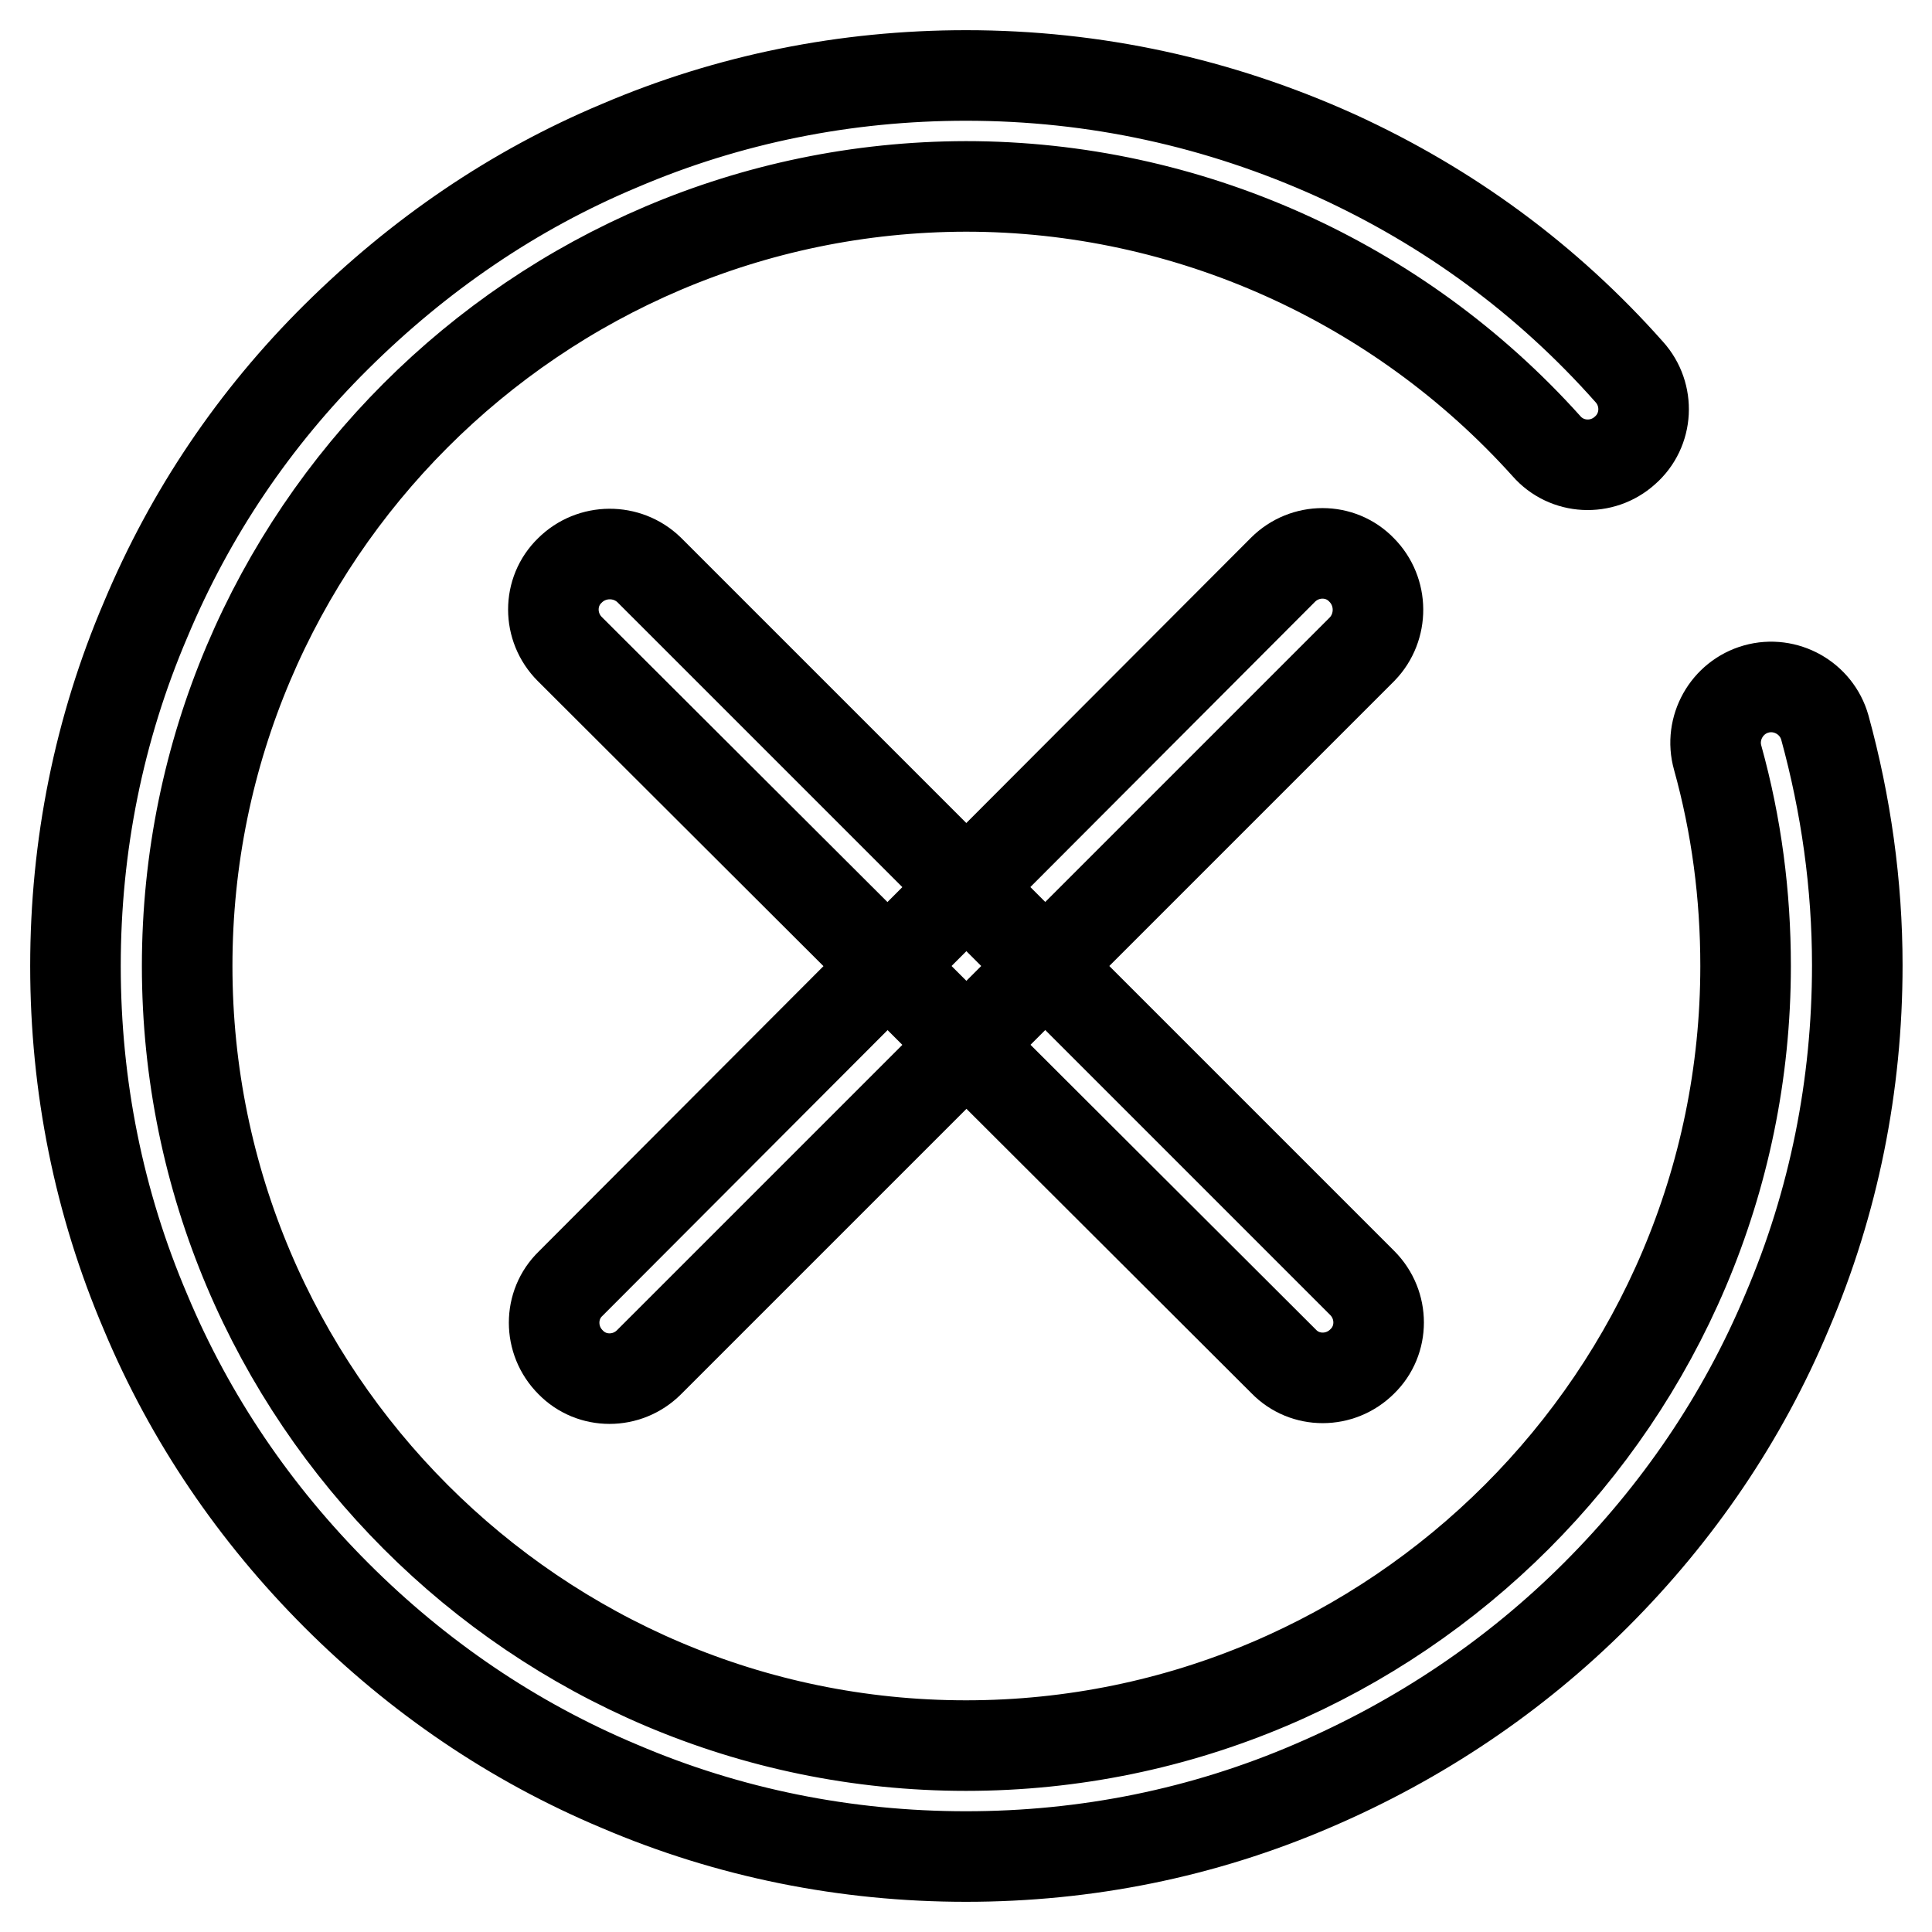
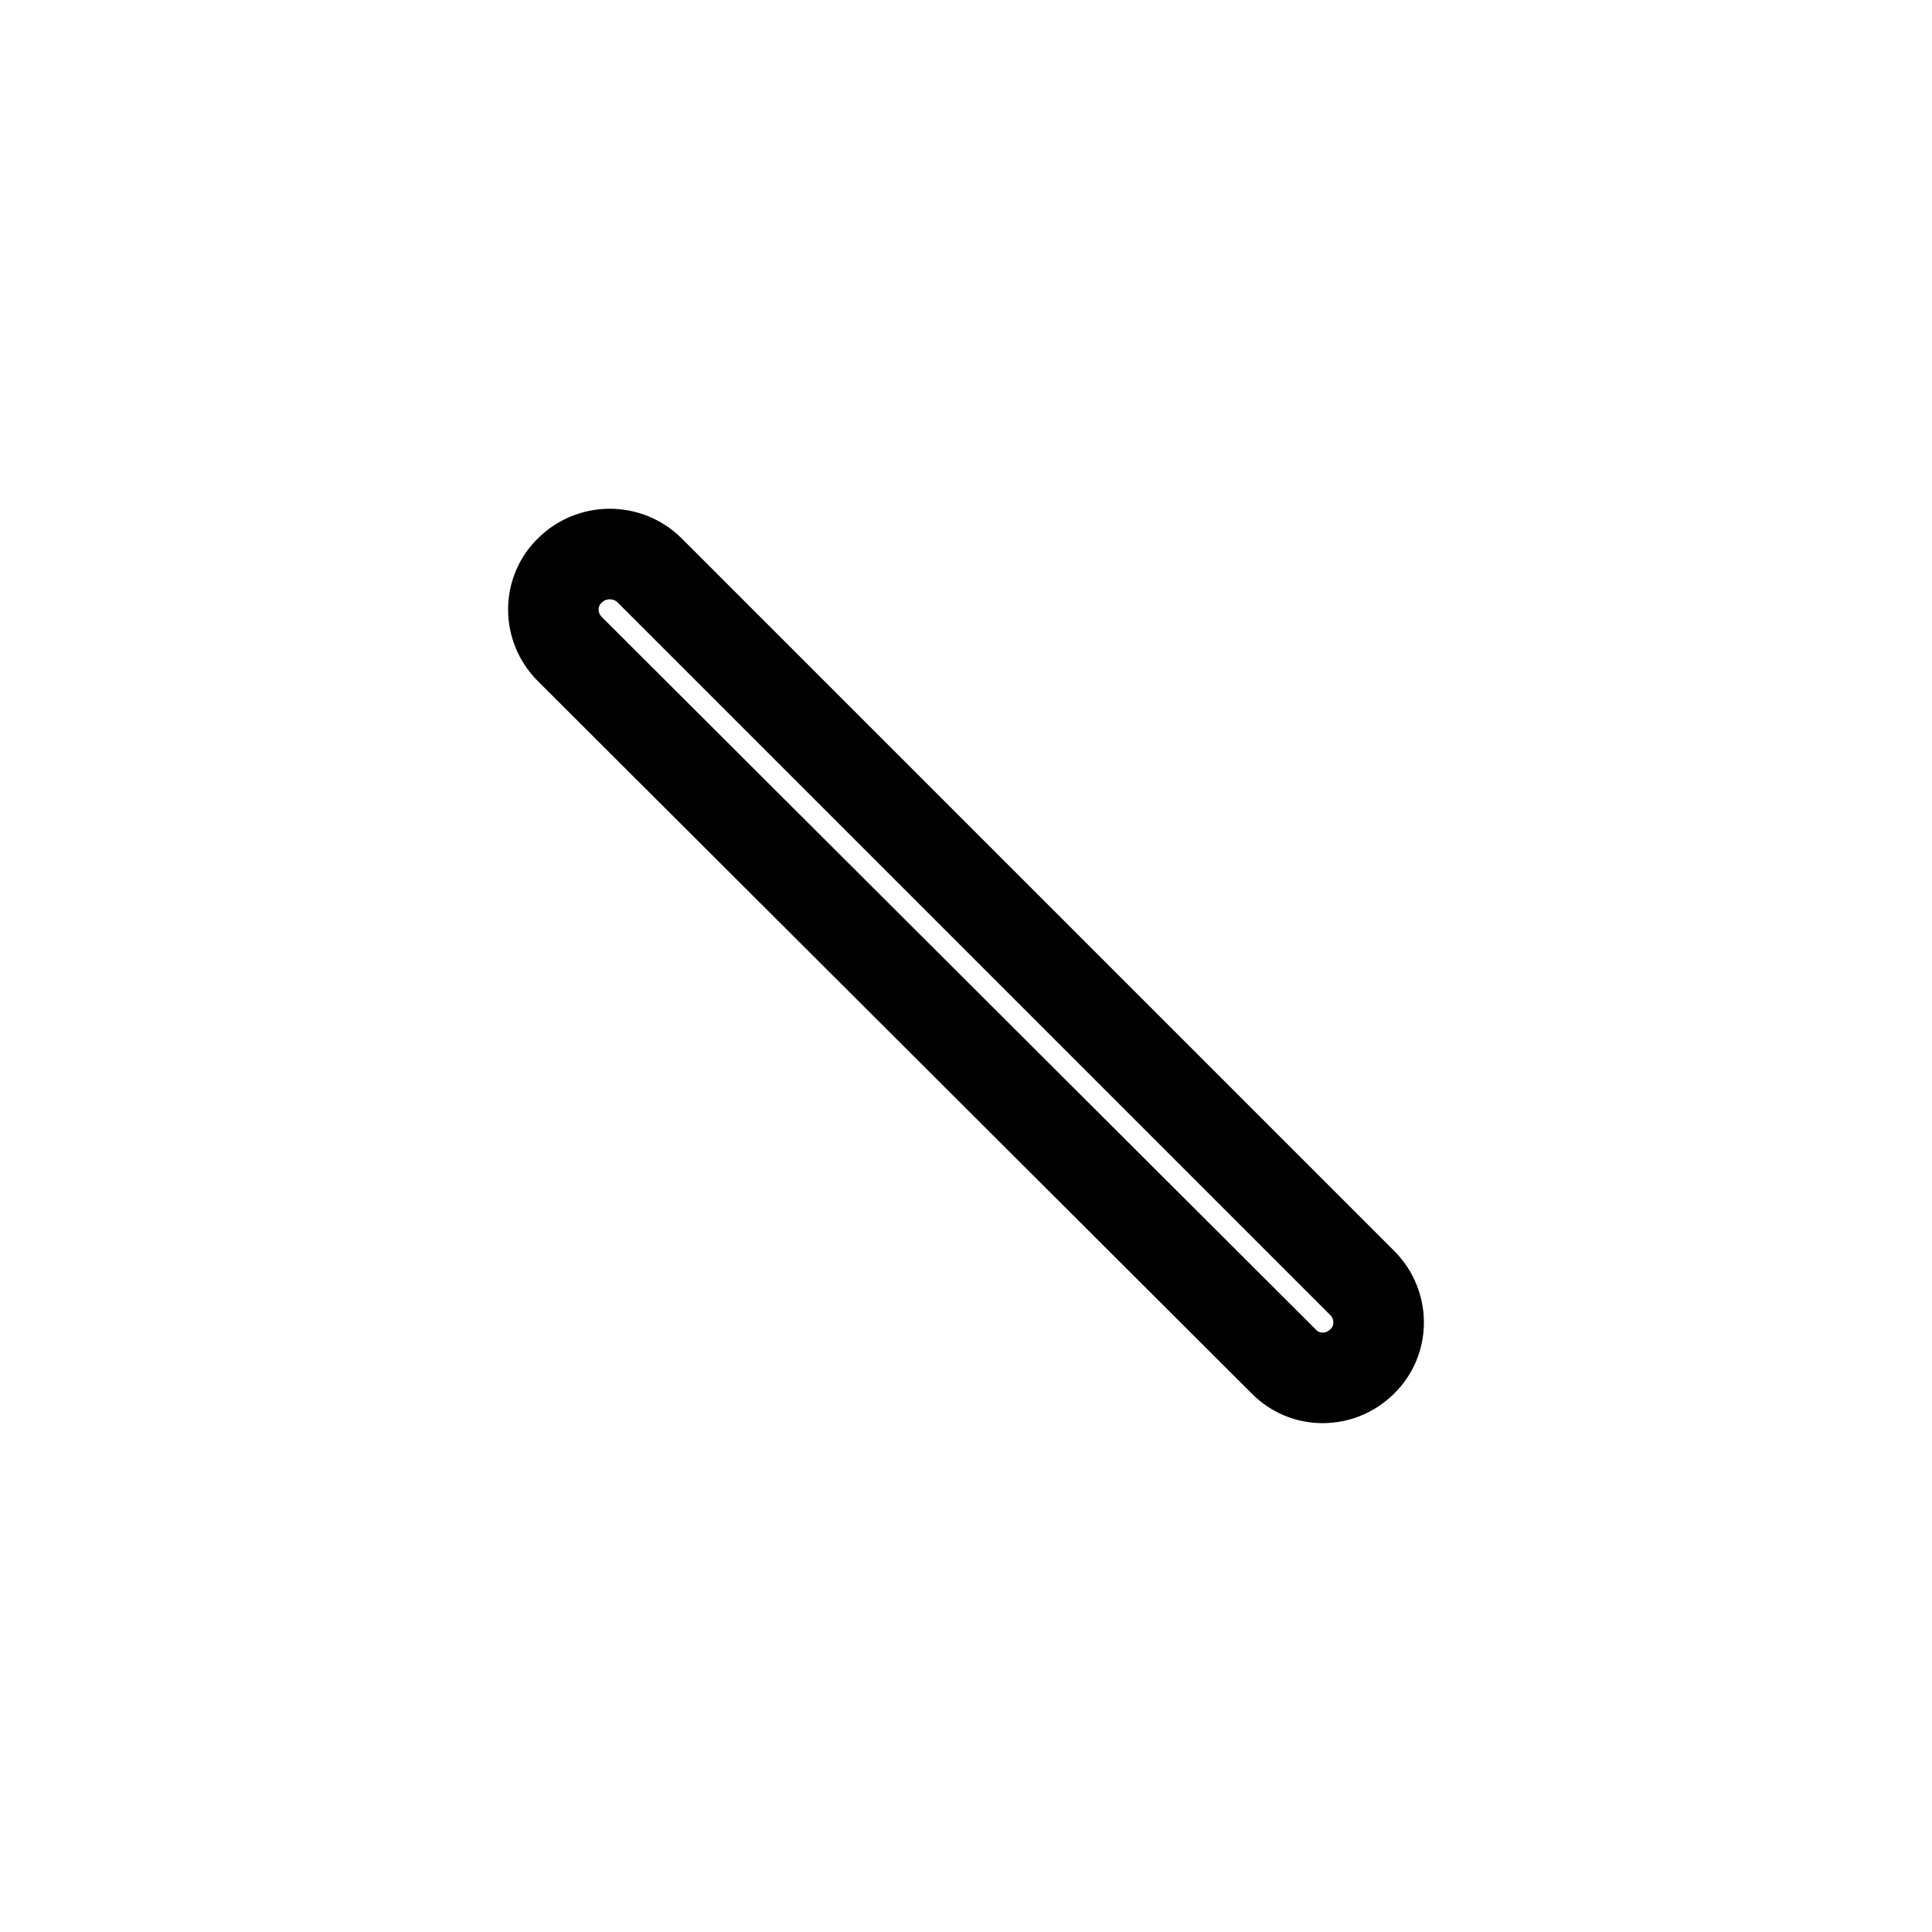
<svg xmlns="http://www.w3.org/2000/svg" version="1.1" x="0px" y="0px" viewBox="0 0 256 256" enable-background="new 0 0 256 256" xml:space="preserve">
  <g>
-     <path stroke-width="12" fill-opacity="0" stroke="#000000" d="M128,246c-15.9,0-31.4-3.1-45.9-9.3c-14.1-5.9-26.7-14.5-37.5-25.3S25.2,188,19.3,173.9 c-6.2-14.5-9.3-30-9.3-45.9c0-15.9,3.1-31.4,9.3-45.9C25.2,68,33.7,55.4,44.6,44.6S68,25.2,82.1,19.3c14.5-6.2,30-9.3,45.9-9.3 c17.1,0,33.5,3.6,49,10.6c14.9,6.8,28,16.4,38.9,28.7c2.7,3,2.5,7.7-0.6,10.4c-3,2.7-7.7,2.5-10.4-0.6 c-19.6-21.8-47.6-34.4-76.9-34.4C71.1,24.8,24.8,71.1,24.8,128S71.1,231.3,128,231.3S231.3,184.9,231.3,128 c0-9.4-1.2-18.6-3.7-27.6c-1.1-3.9,1.2-8,5.1-9.1c3.9-1.1,8,1.2,9.1,5.1c2.8,10.2,4.3,20.8,4.3,31.5c0,15.9-3.1,31.4-9.3,45.9 c-5.9,14.1-14.5,26.7-25.3,37.5s-23.5,19.3-37.5,25.3C159.4,242.9,143.9,246,128,246z" />
-     <path stroke-width="12" fill-opacity="0" stroke="#000000" d="M180.5,86L86,180.5c-2.9,2.9-7.6,2.9-10.4,0c-2.9-2.9-2.9-7.6,0-10.4L170,75.5c2.9-2.9,7.6-2.9,10.4,0 C183.3,78.4,183.3,83.1,180.5,86z" />
    <path stroke-width="12" fill-opacity="0" stroke="#000000" d="M86,75.5l94.5,94.5c2.9,2.9,2.9,7.6,0,10.4c-2.9,2.9-7.6,2.9-10.4,0L75.5,86c-2.9-2.9-2.9-7.6,0-10.4 C78.4,72.7,83.1,72.7,86,75.5z" />
  </g>
</svg>